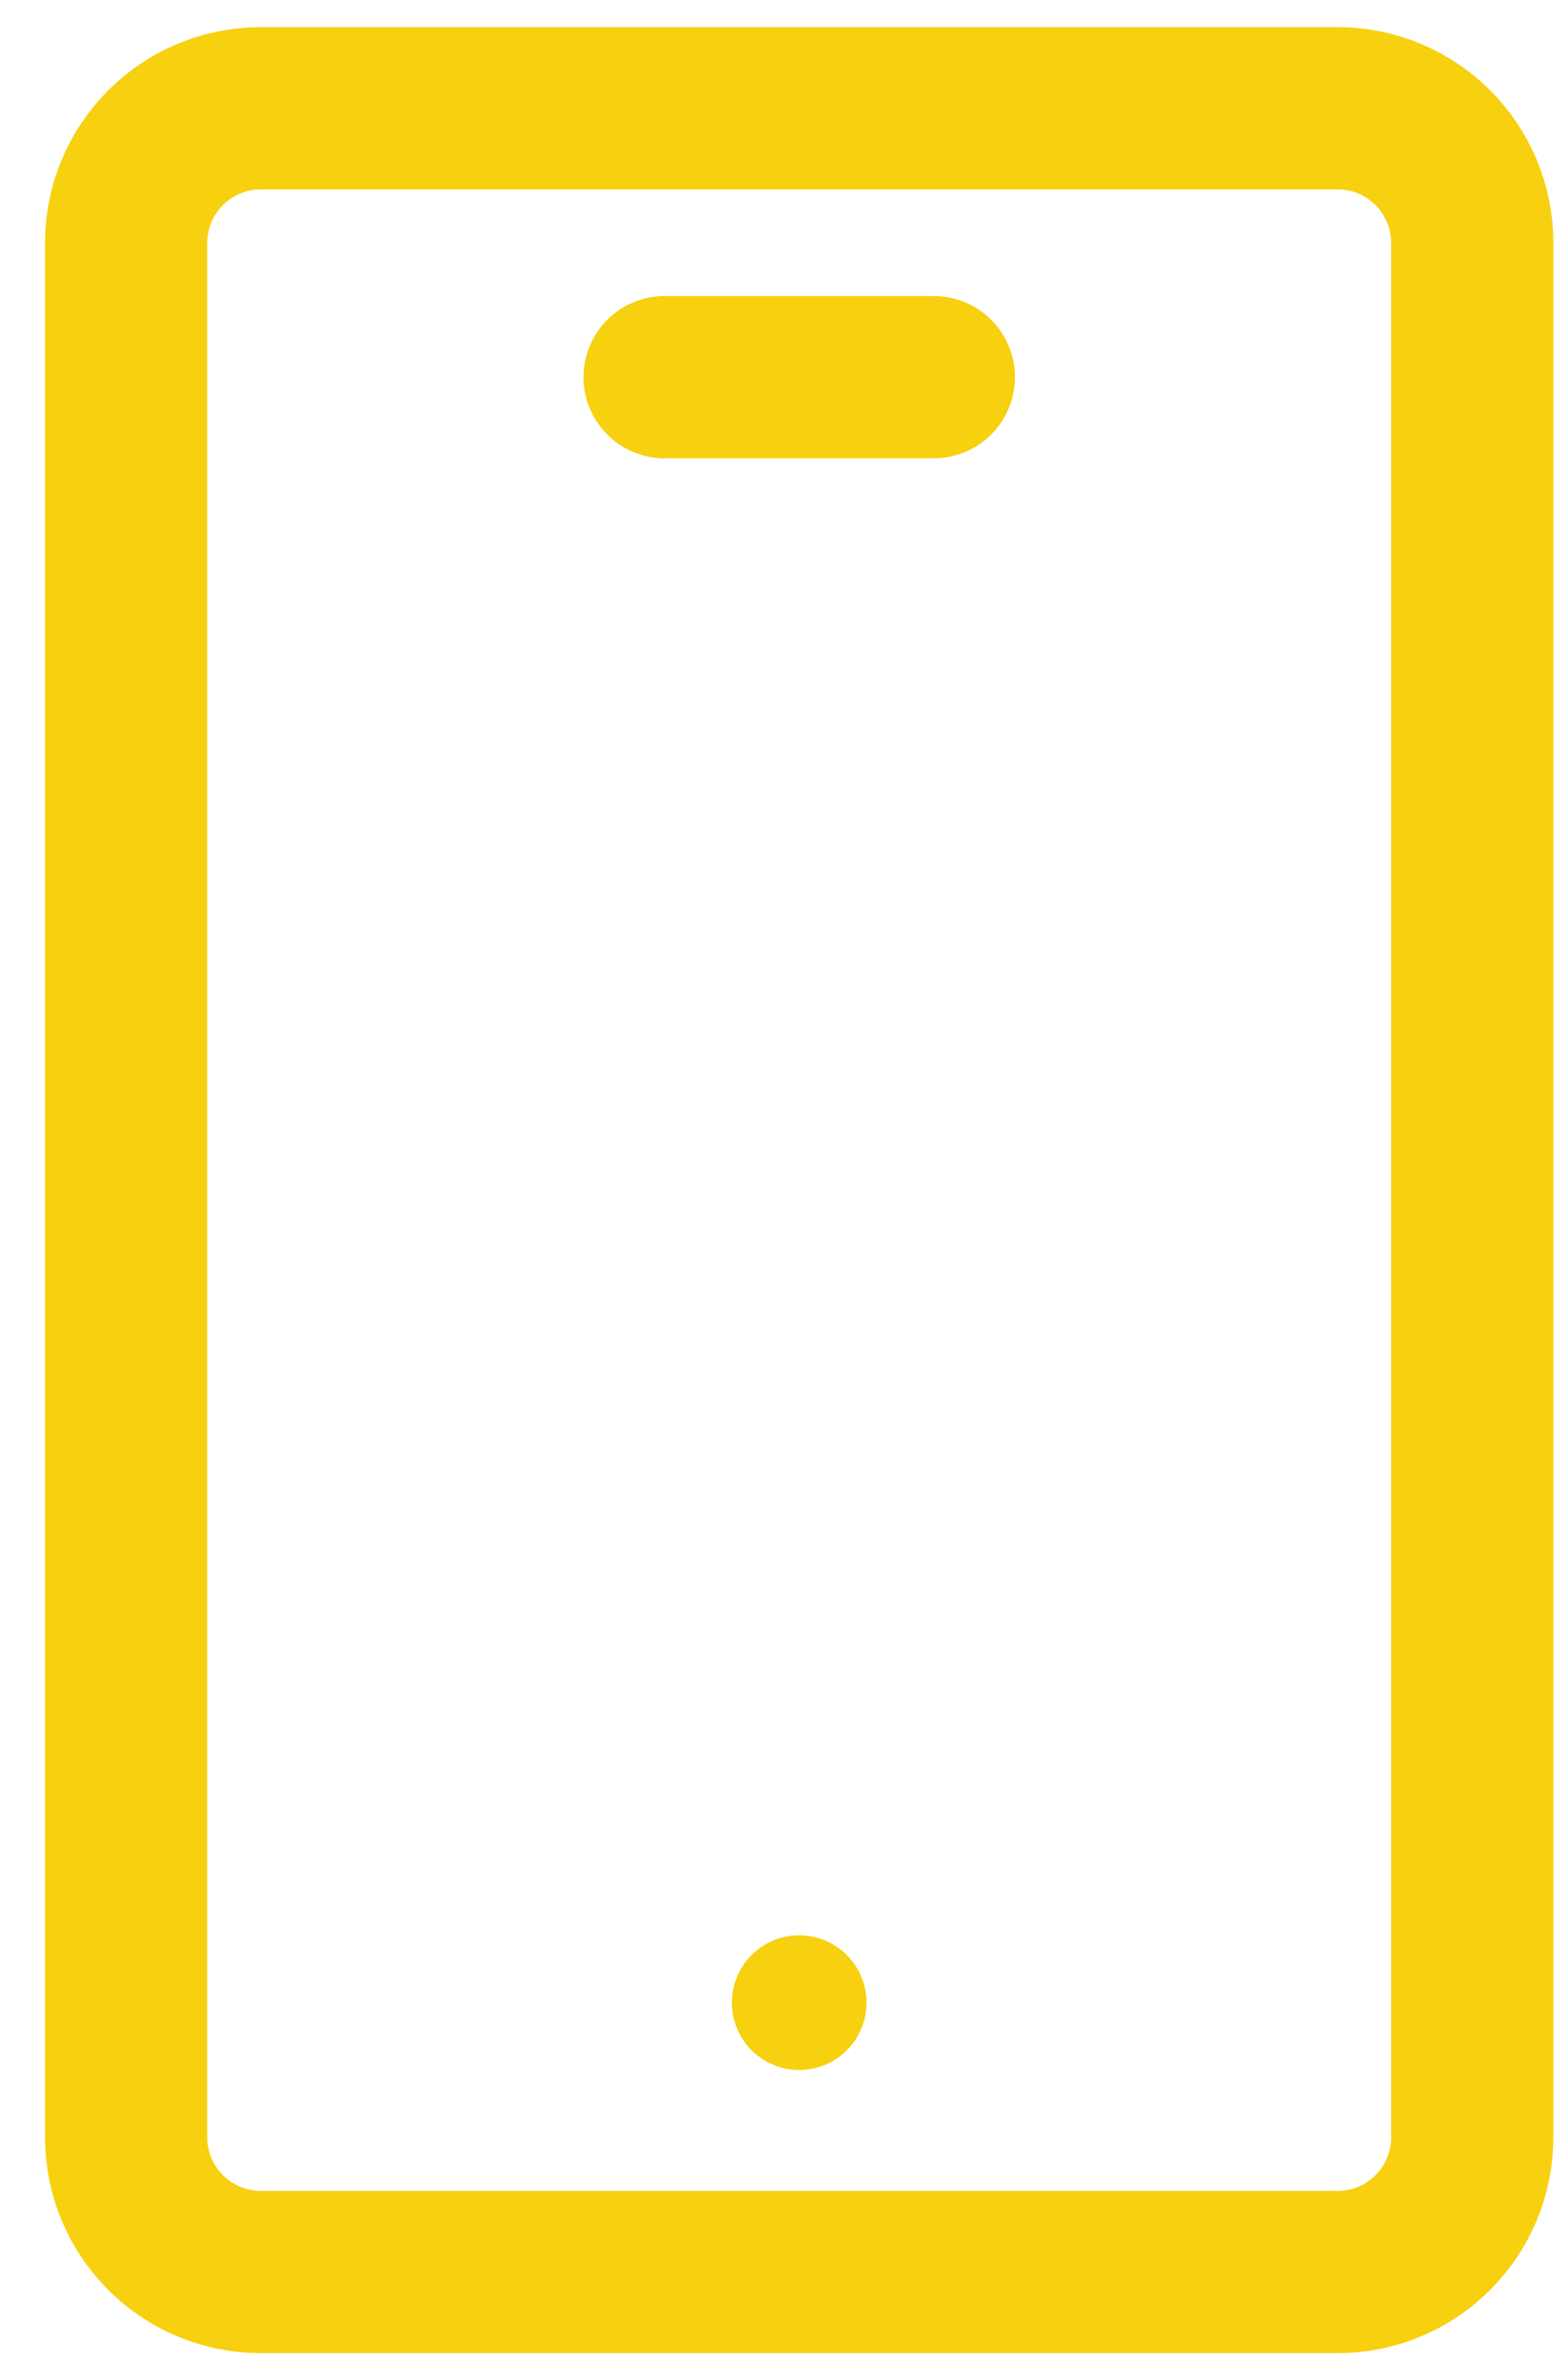
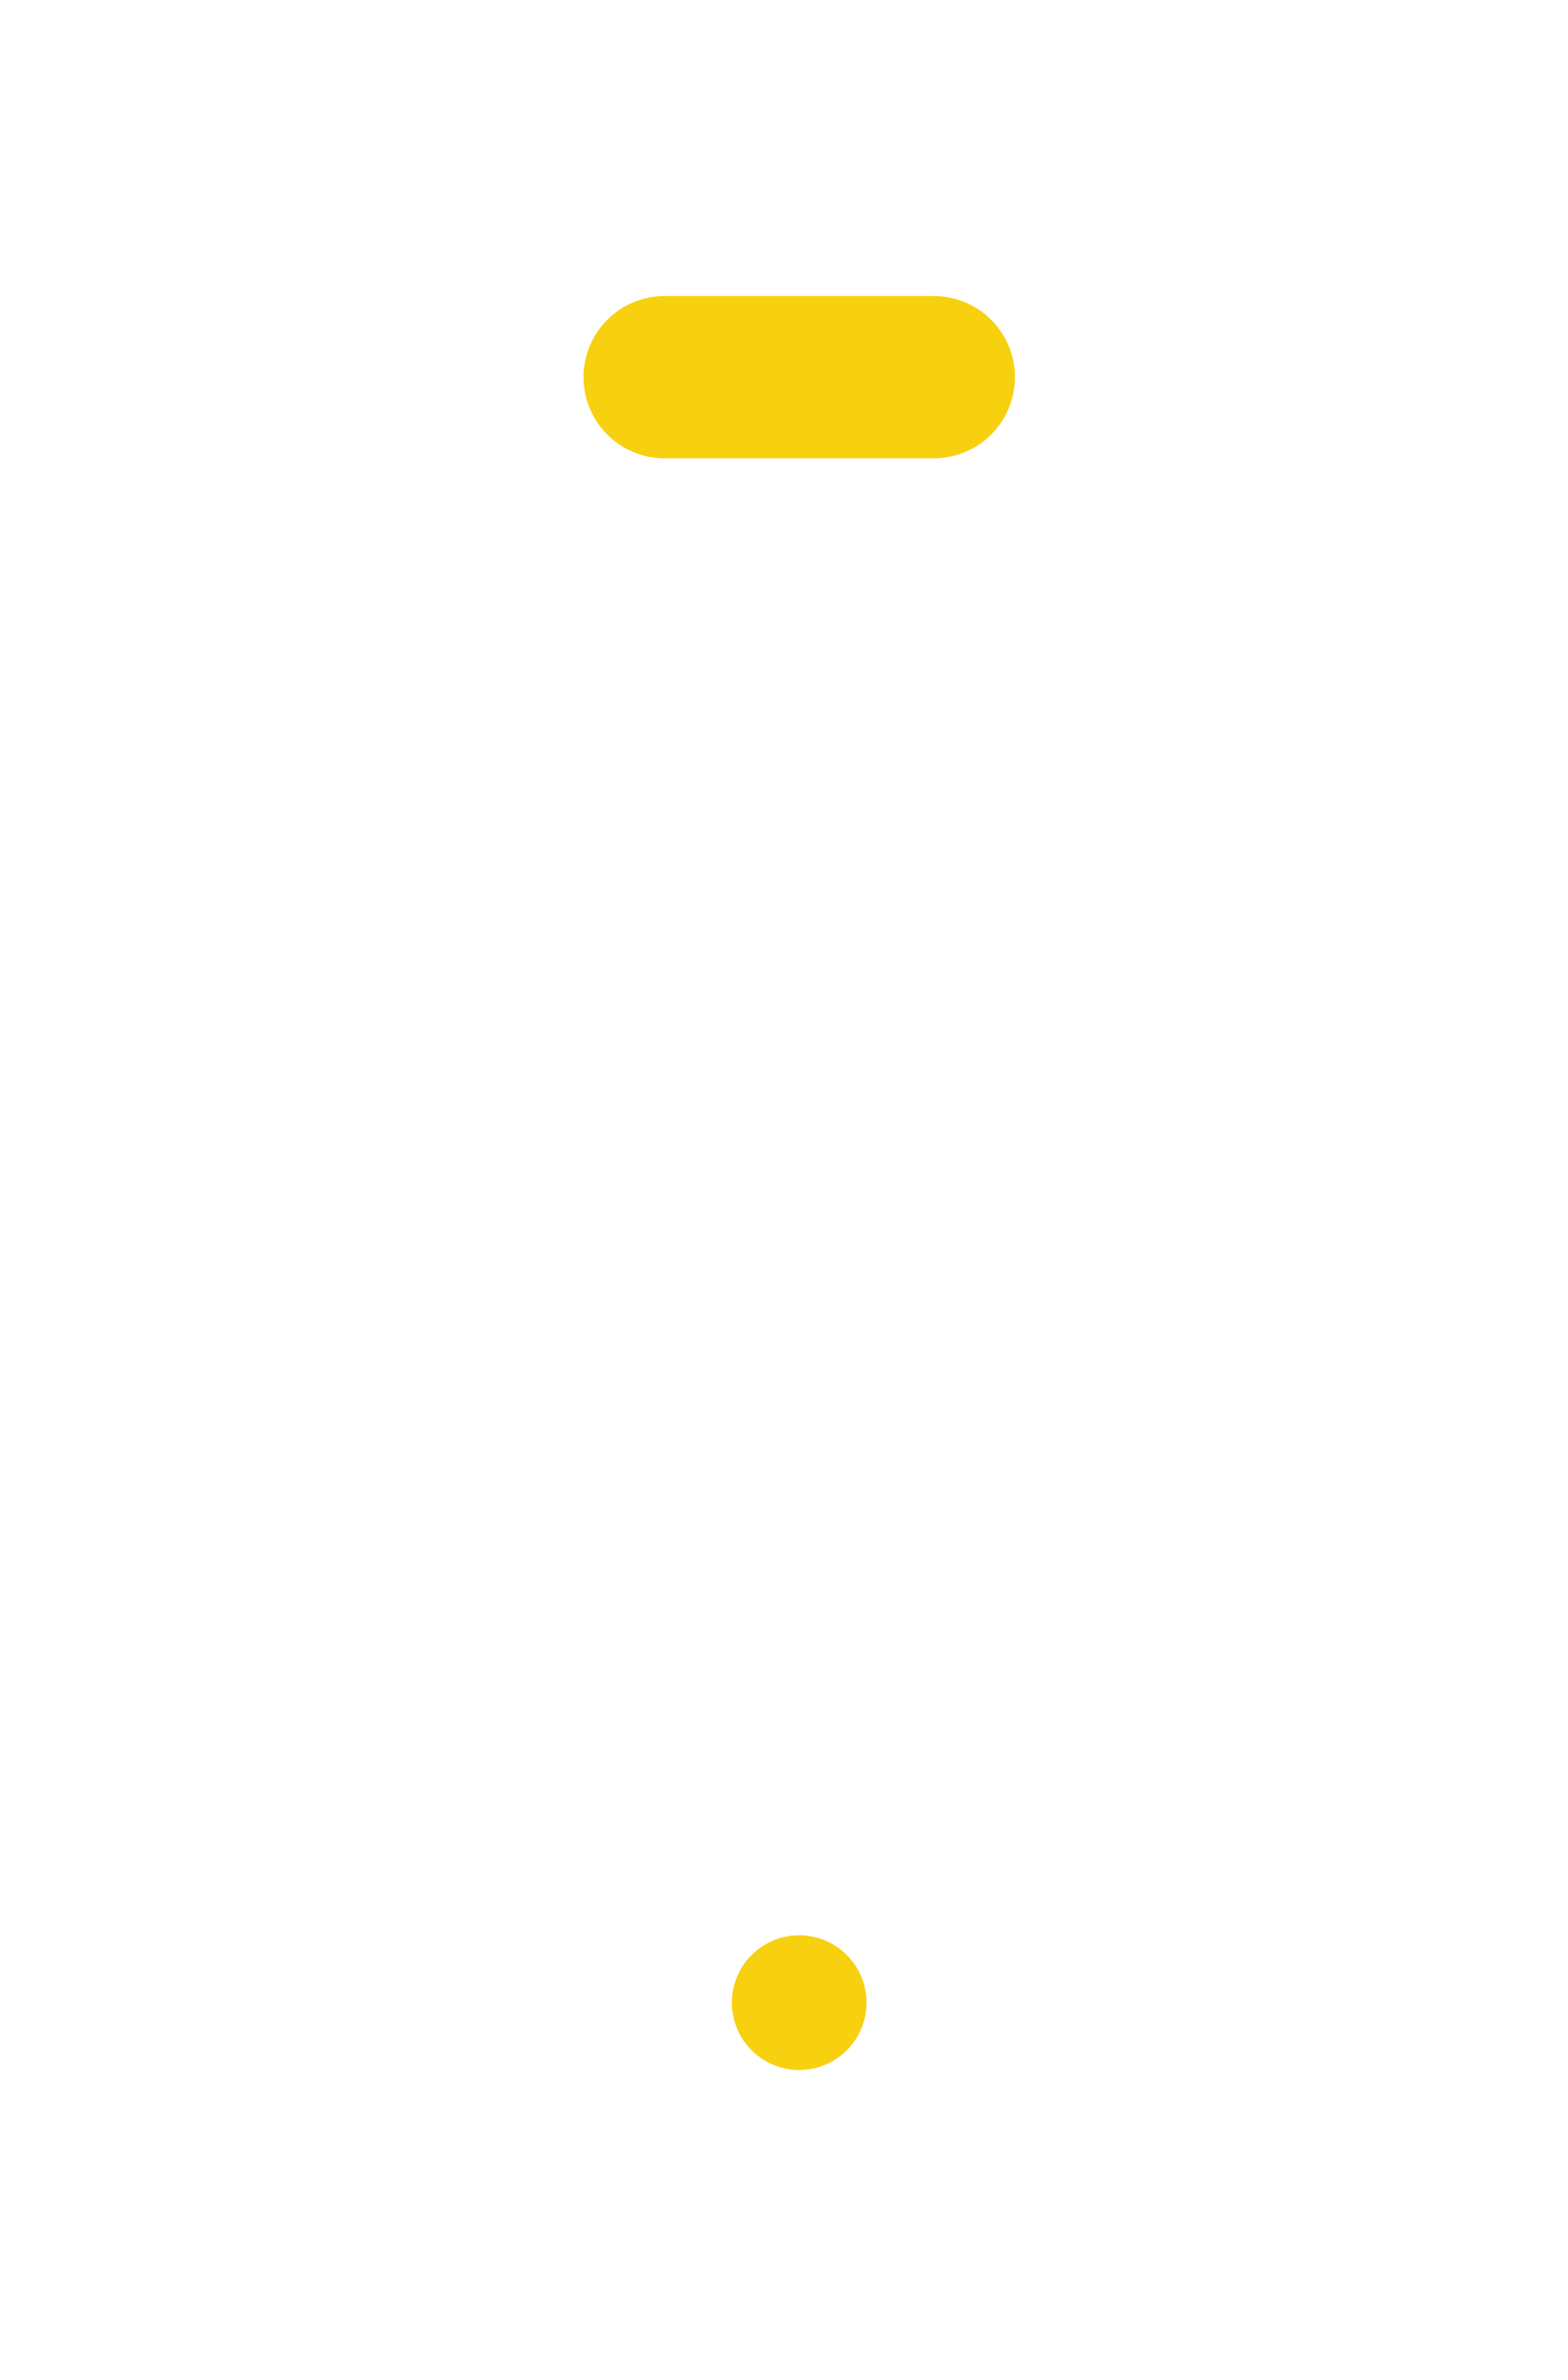
<svg xmlns="http://www.w3.org/2000/svg" width="29px" height="44px" viewBox="0 0 29 44" version="1.1">
  <title>Group</title>
  <g id="Symbols" stroke="none" stroke-width="1" fill="none" fill-rule="evenodd">
    <g id="HEADER" transform="translate(-1107, -18)">
      <g id="Group" transform="translate(1109.333, 20.002)">
        <g transform="translate(12.448, 20) scale(-1, 1) rotate(-180) translate(-12.448, -20) " id="Path">
-           <path d="M22.407,0 L2.49,0 C1.115,0 9.18460729e-15,1.115 9.18460729e-15,2.49 L9.18460729e-15,37.51 C9.18460729e-15,38.885 1.115,40 2.49,40 L22.407,40 C23.782,40 24.896,38.885 24.896,37.51 L24.896,2.49 C24.896,1.115 23.782,0 22.407,0 Z" stroke="#F7D010" stroke-width="3" stroke-linecap="round" stroke-linejoin="round" />
          <line x1="9.959" y1="35.029" x2="14.938" y2="35.029" stroke="#F7D010" stroke-width="3" stroke-linecap="round" stroke-linejoin="round" />
          <path d="M13.693,4.979 C13.693,4.292 13.136,3.734 12.448,3.734 C11.761,3.734 11.203,4.292 11.203,4.979 C11.203,5.667 11.761,6.224 12.448,6.224 C13.136,6.224 13.693,5.667 13.693,4.979" fill="#F7D010" fill-rule="nonzero" />
        </g>
      </g>
    </g>
  </g>
</svg>